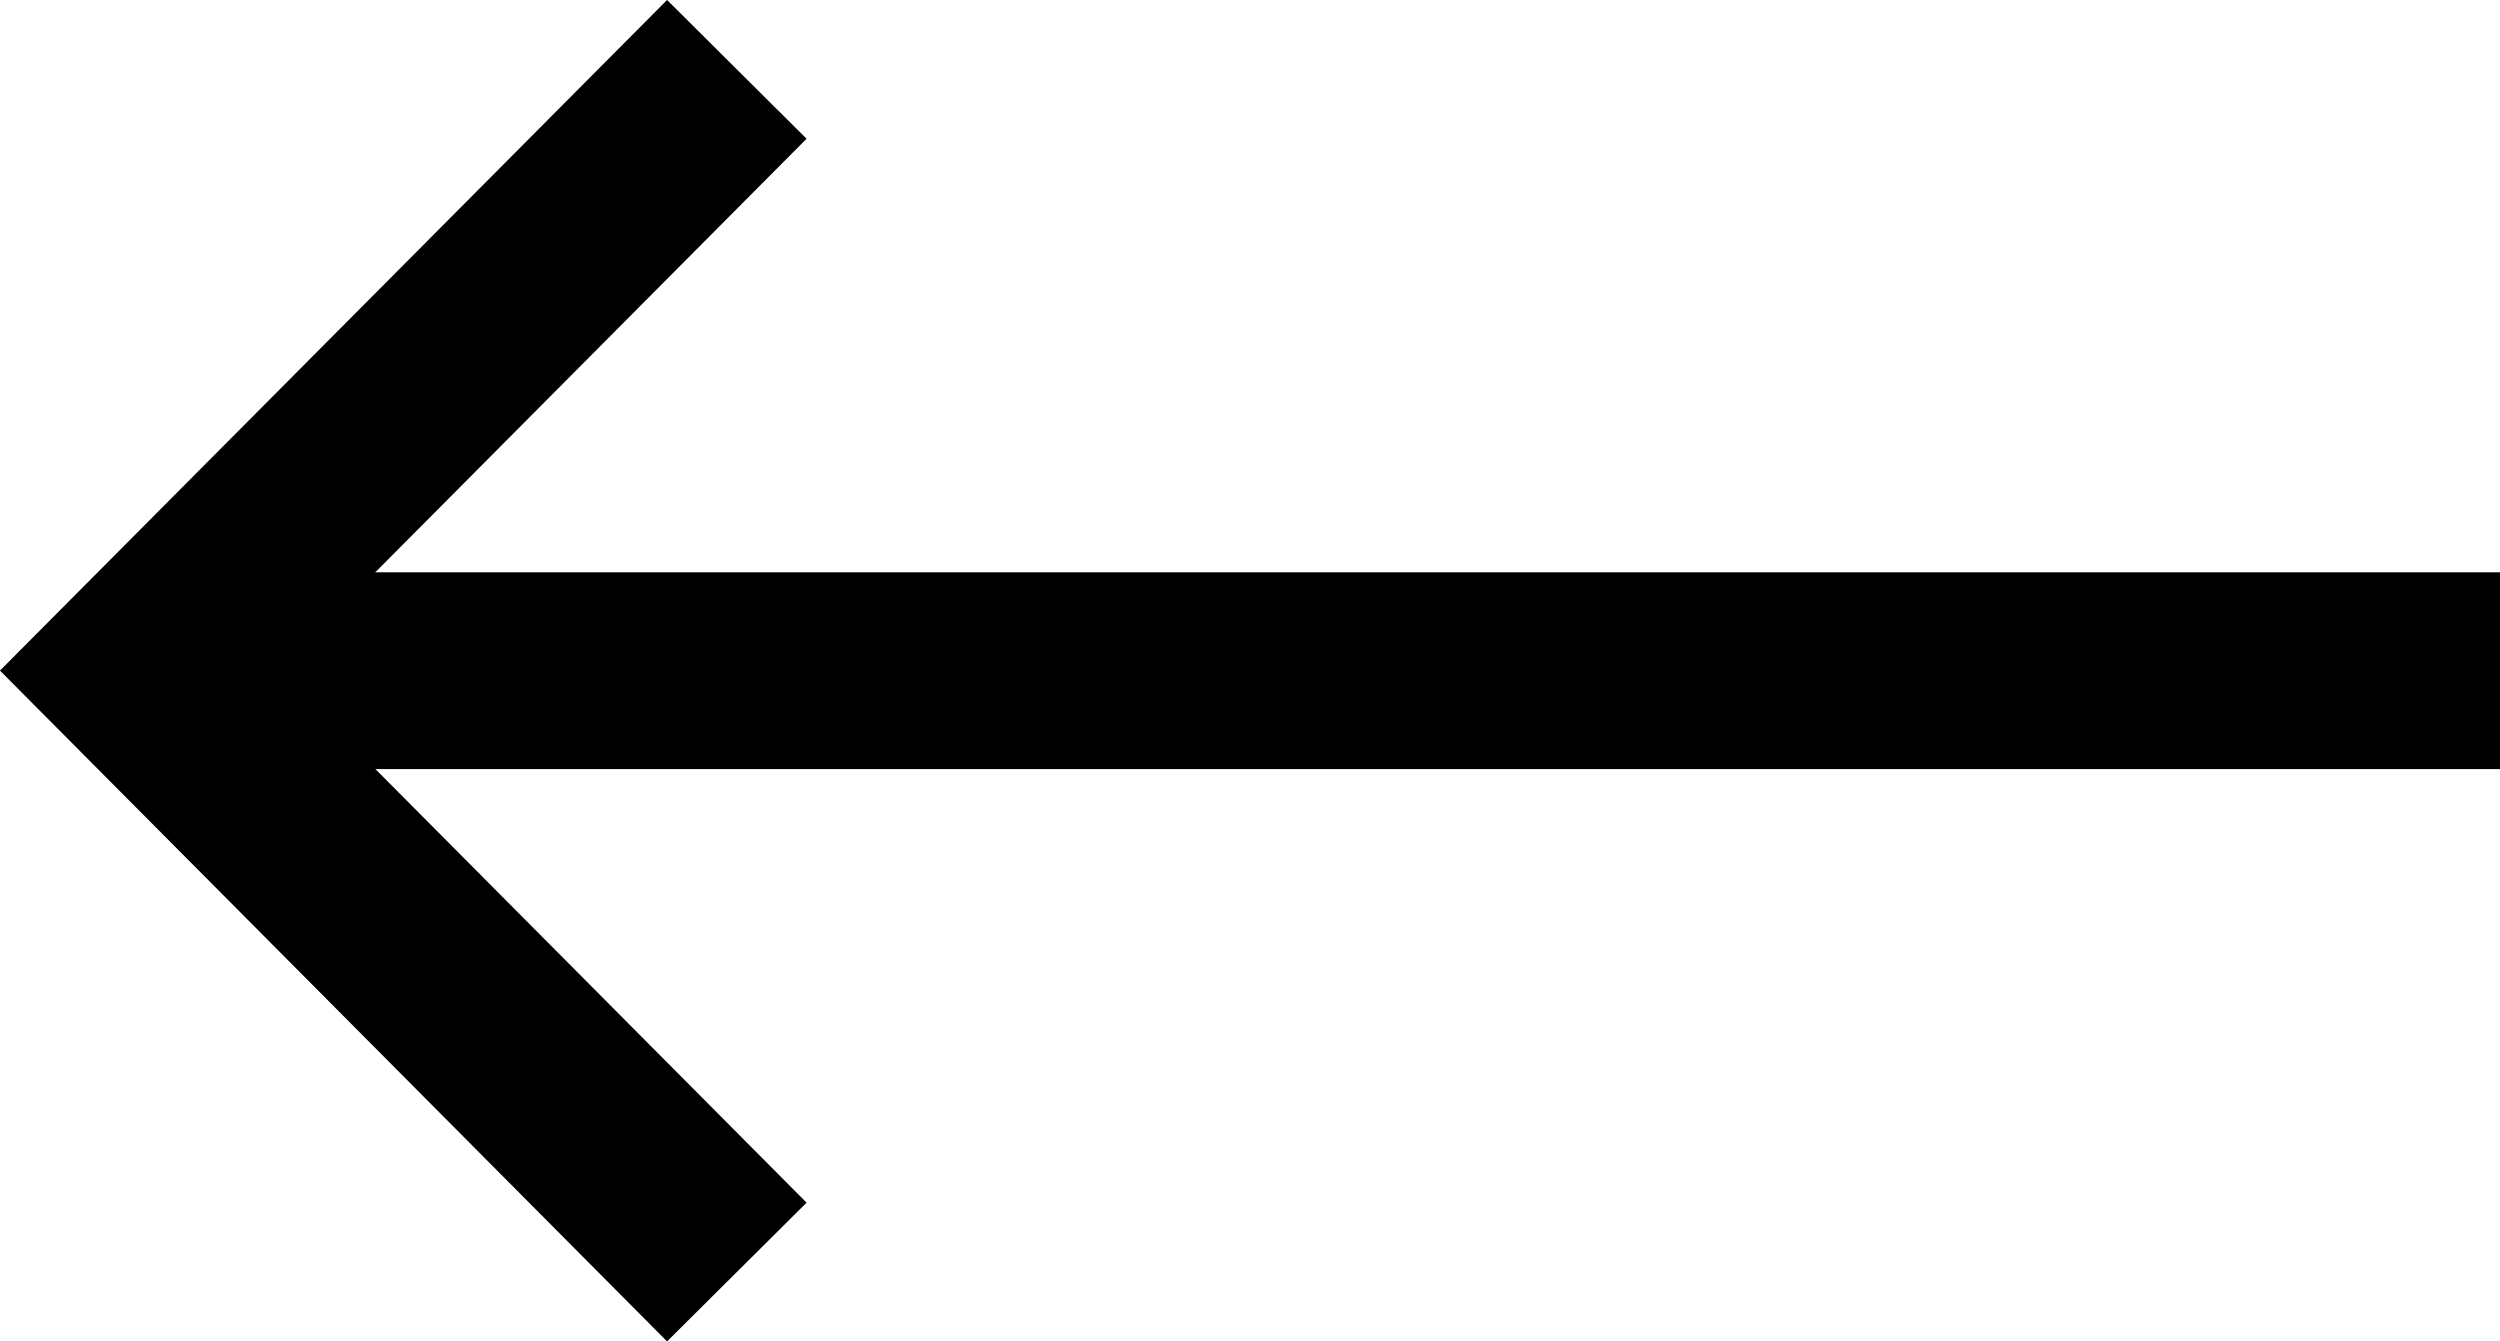
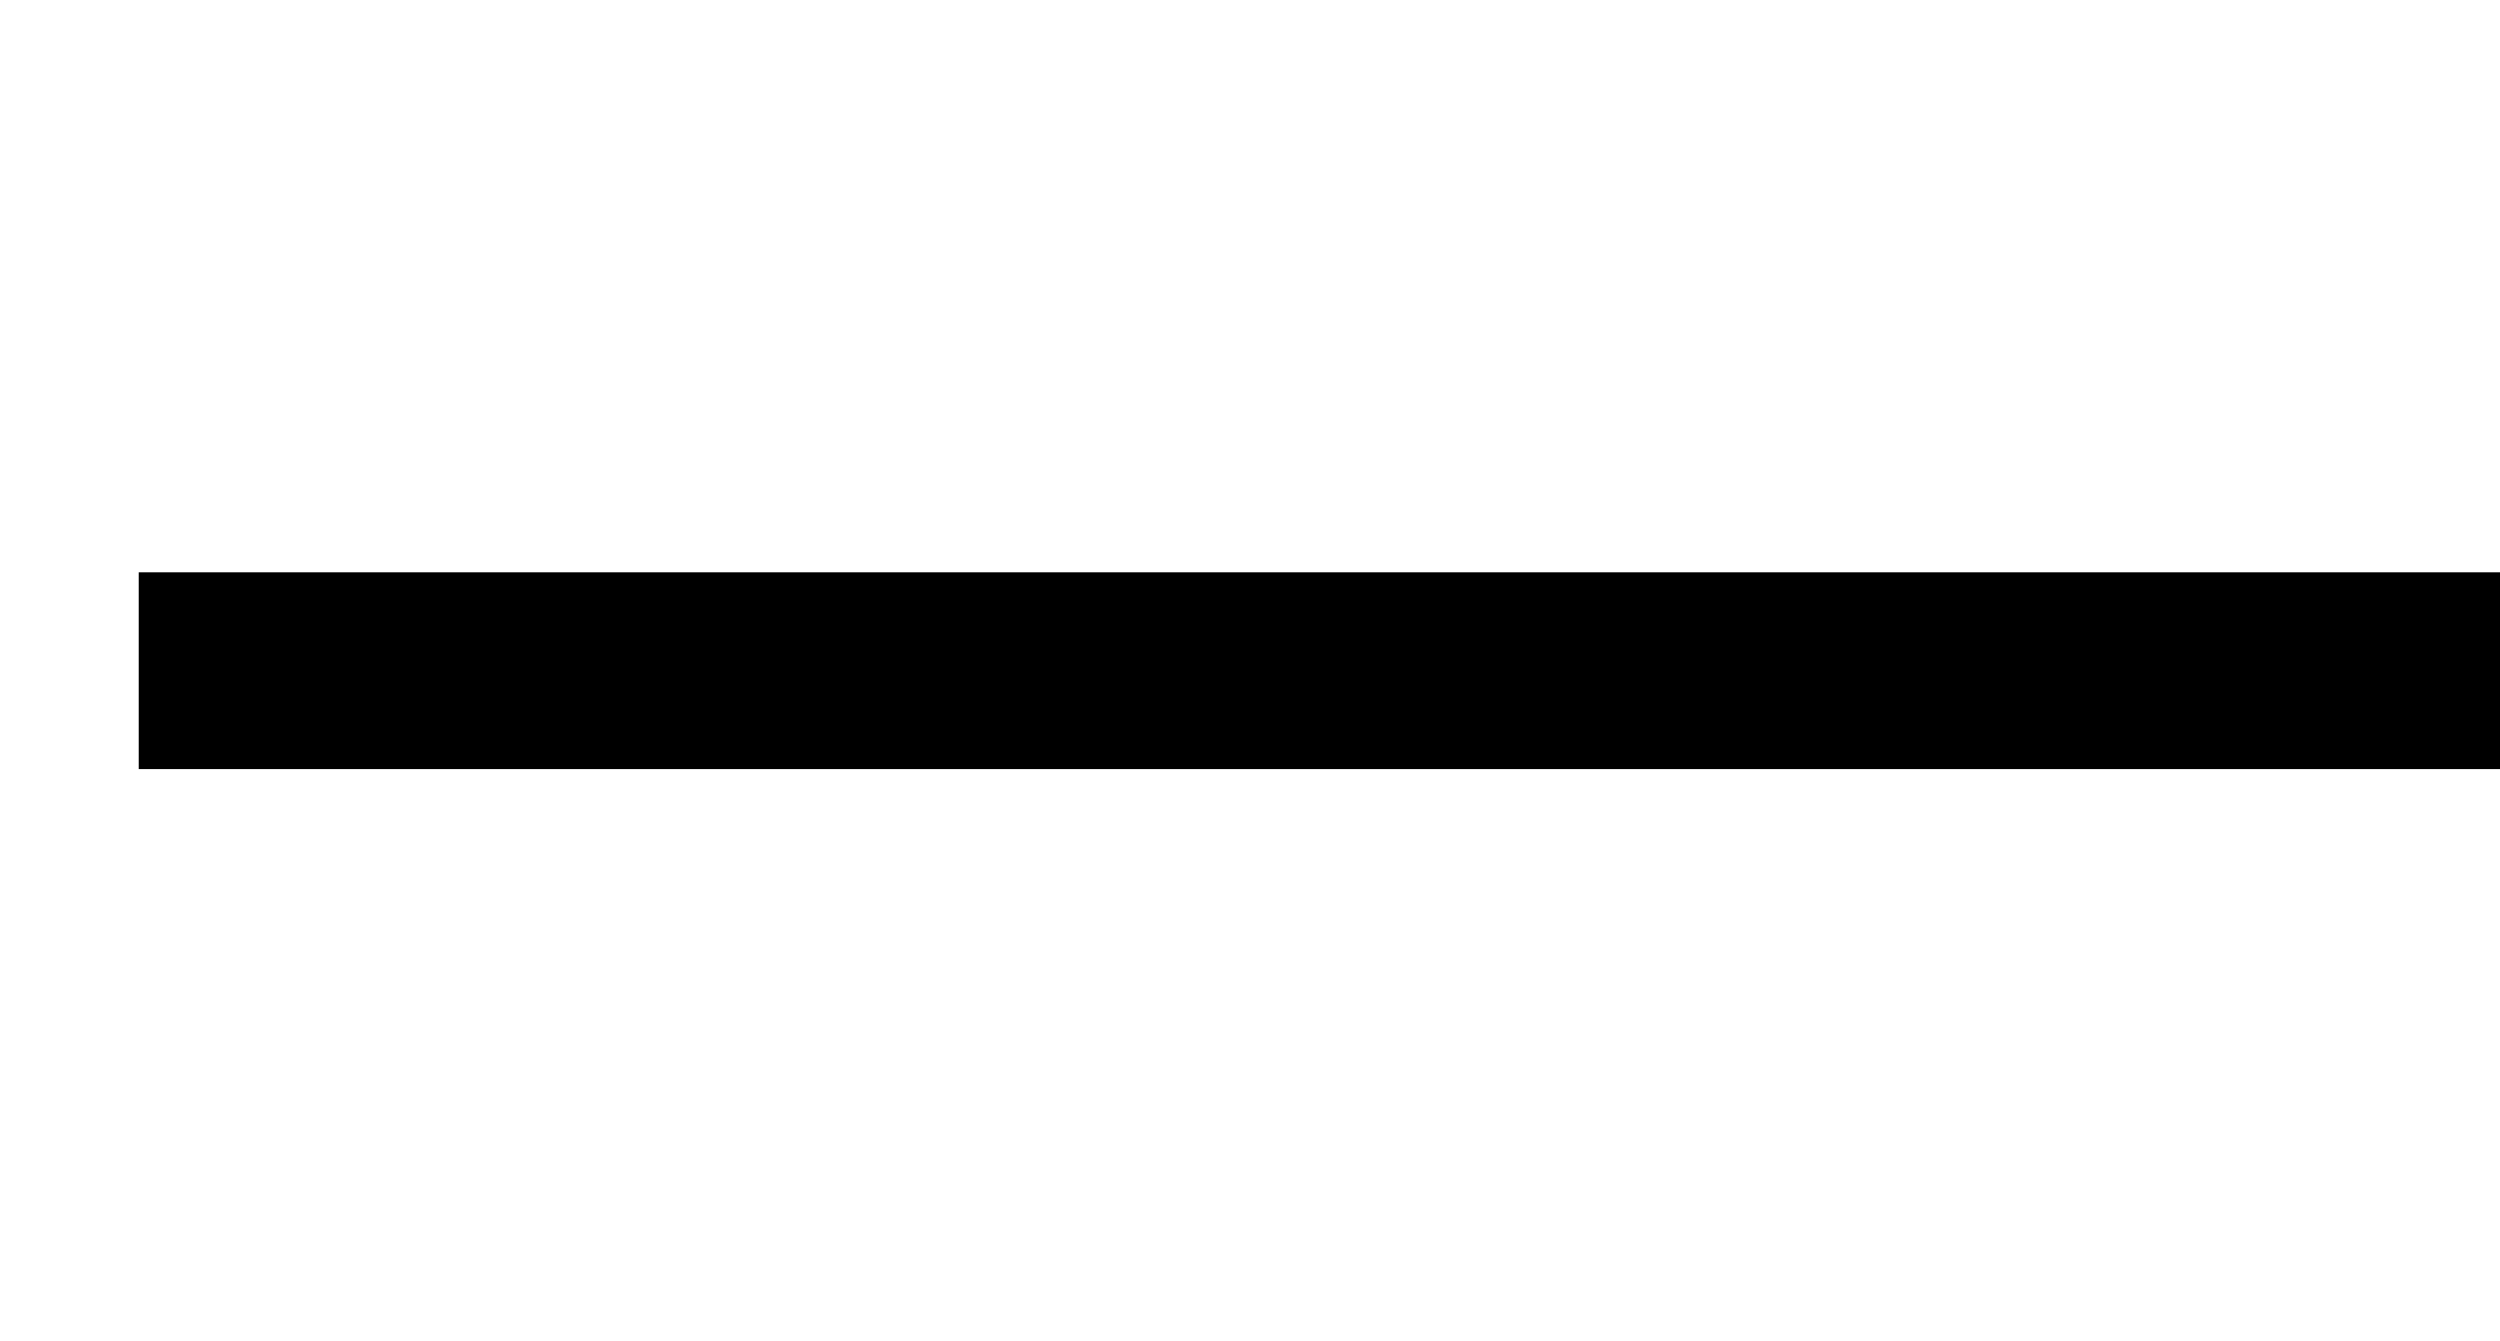
<svg xmlns="http://www.w3.org/2000/svg" width="25.41" height="13.635" viewBox="0 0 25.41 13.635">
  <g id="Group_6970" data-name="Group 6970" transform="translate(3403.455 20955.666)">
-     <path id="Path_9380" data-name="Path 9380" d="M-3395.966-20954.959l-6.079,6.111,6.079,6.113" transform="translate(0 -0.002)" fill="none" stroke="#000" stroke-width="2" />
    <path id="Path_9381" data-name="Path 9381" d="M-3402.044-20915.758h24" transform="translate(-0.001 -33.091)" fill="none" stroke="#000" stroke-width="2" />
  </g>
</svg>